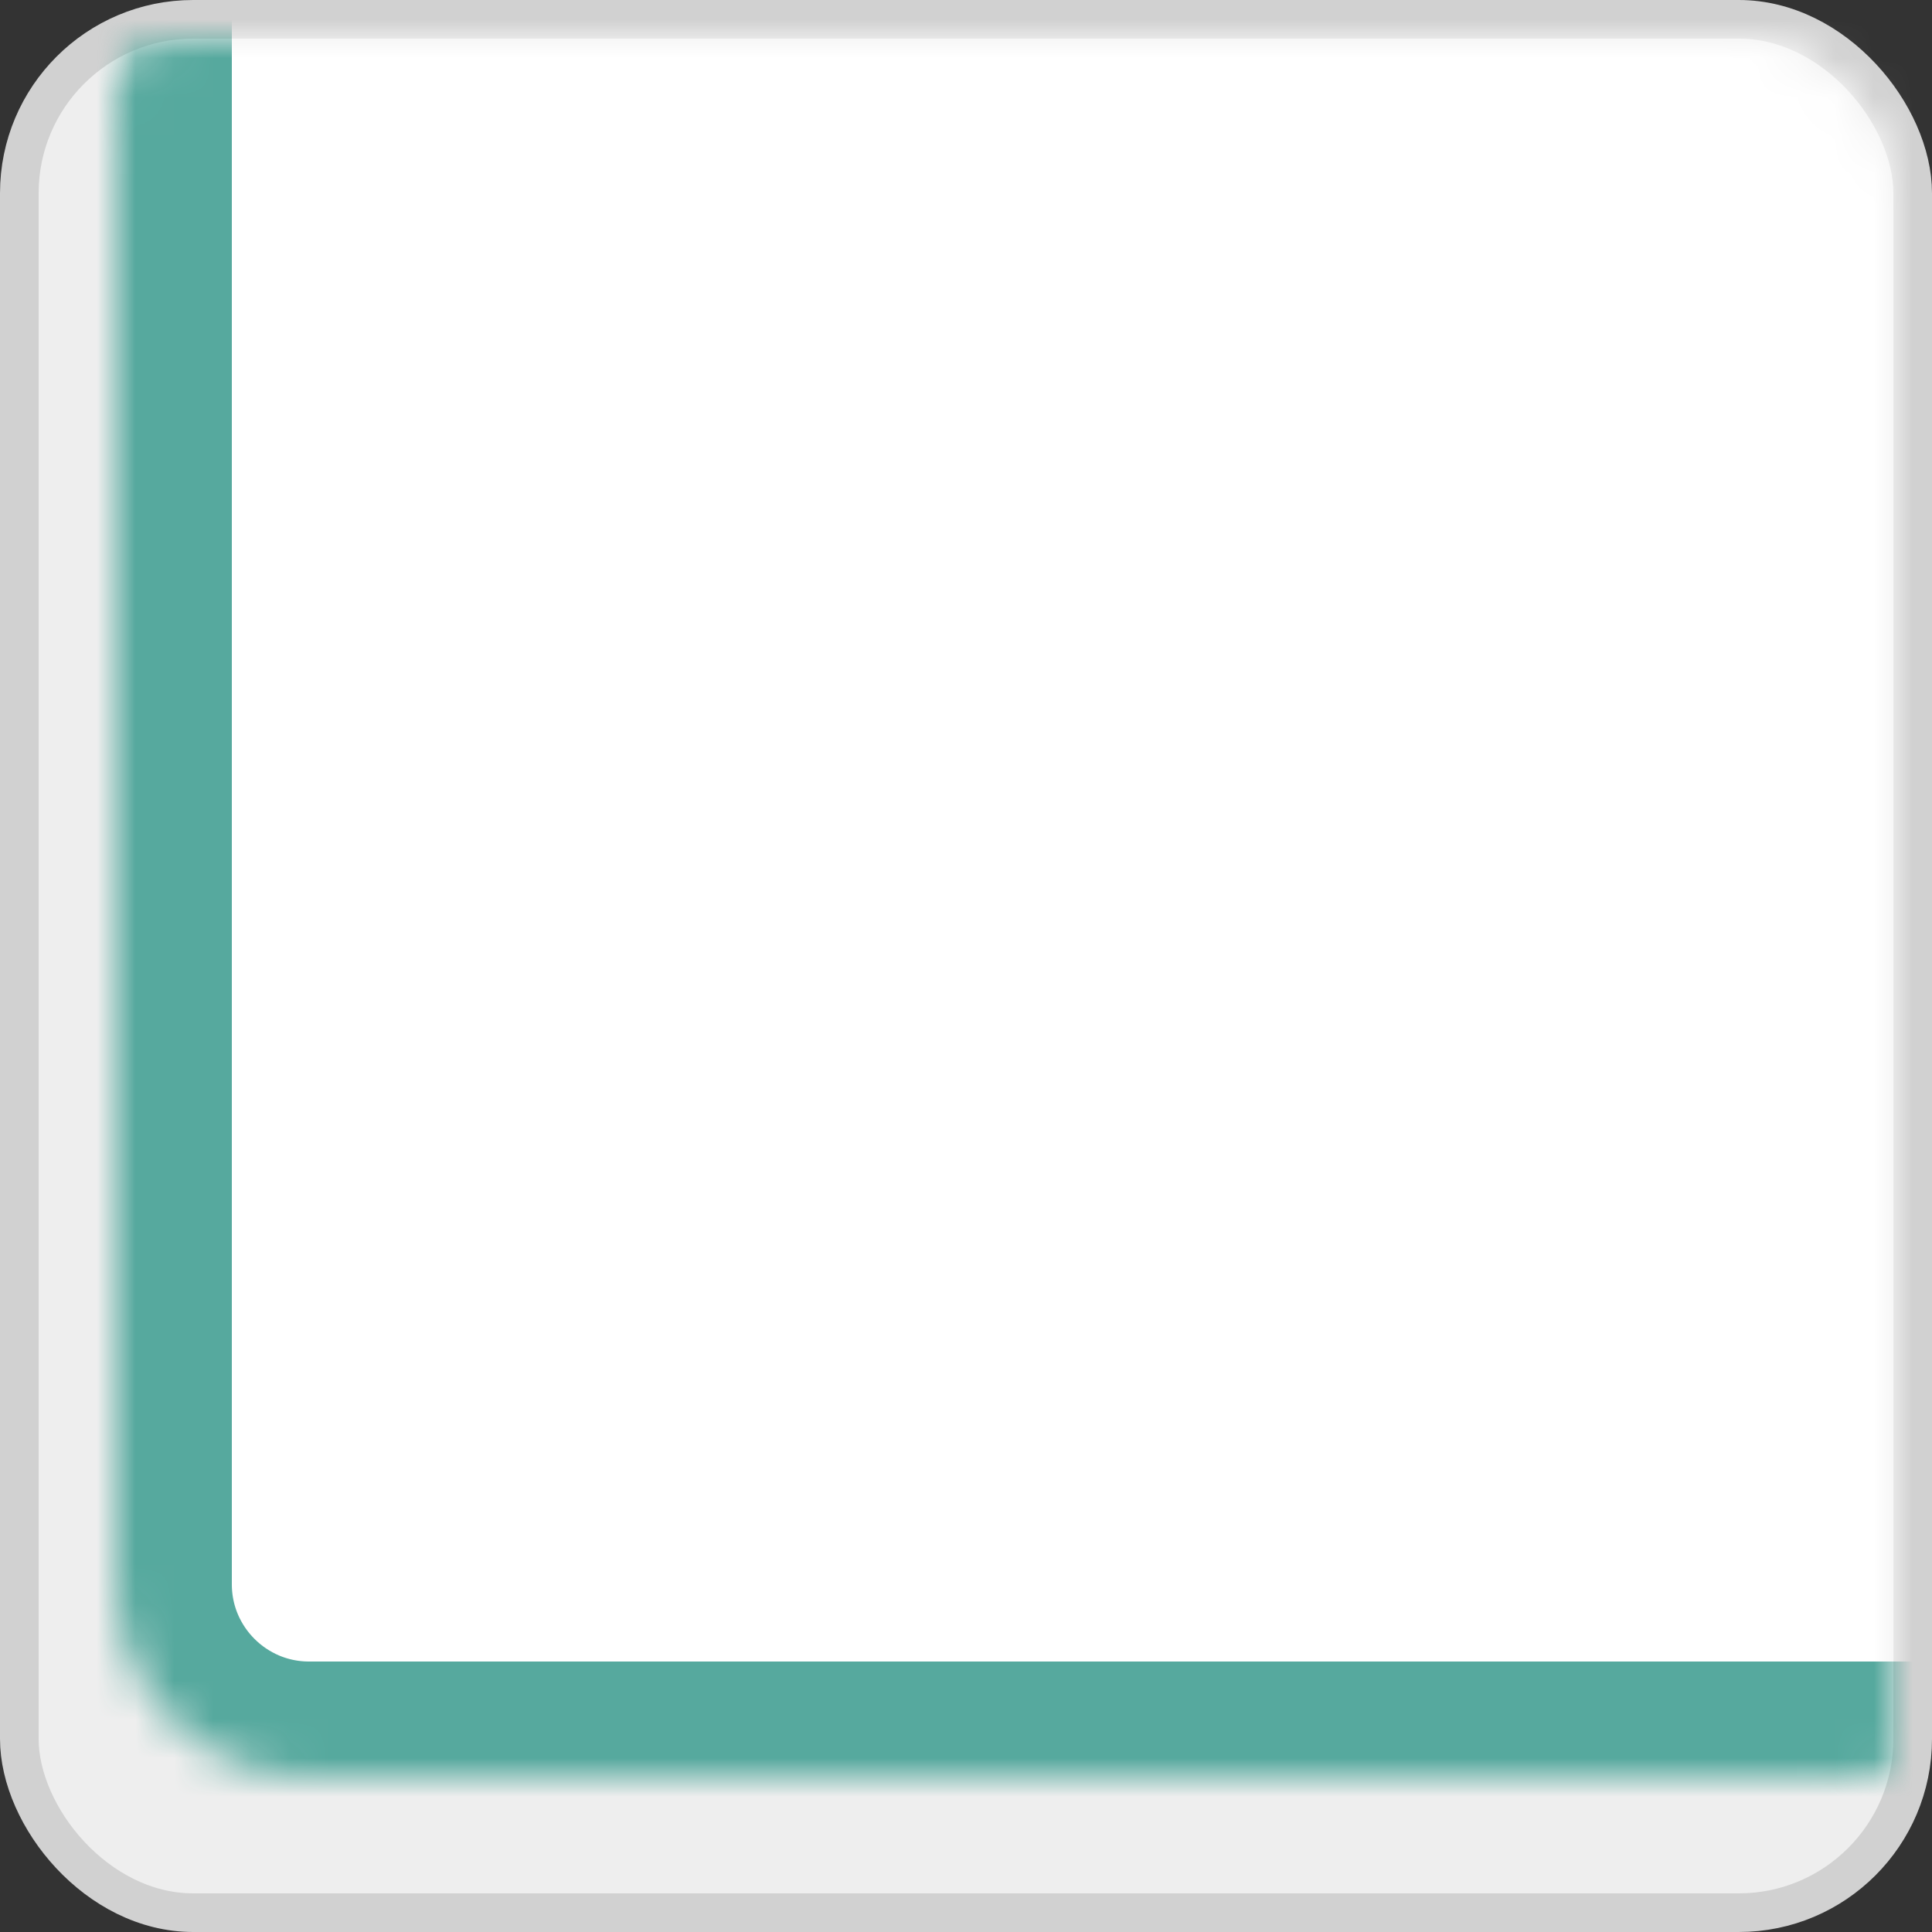
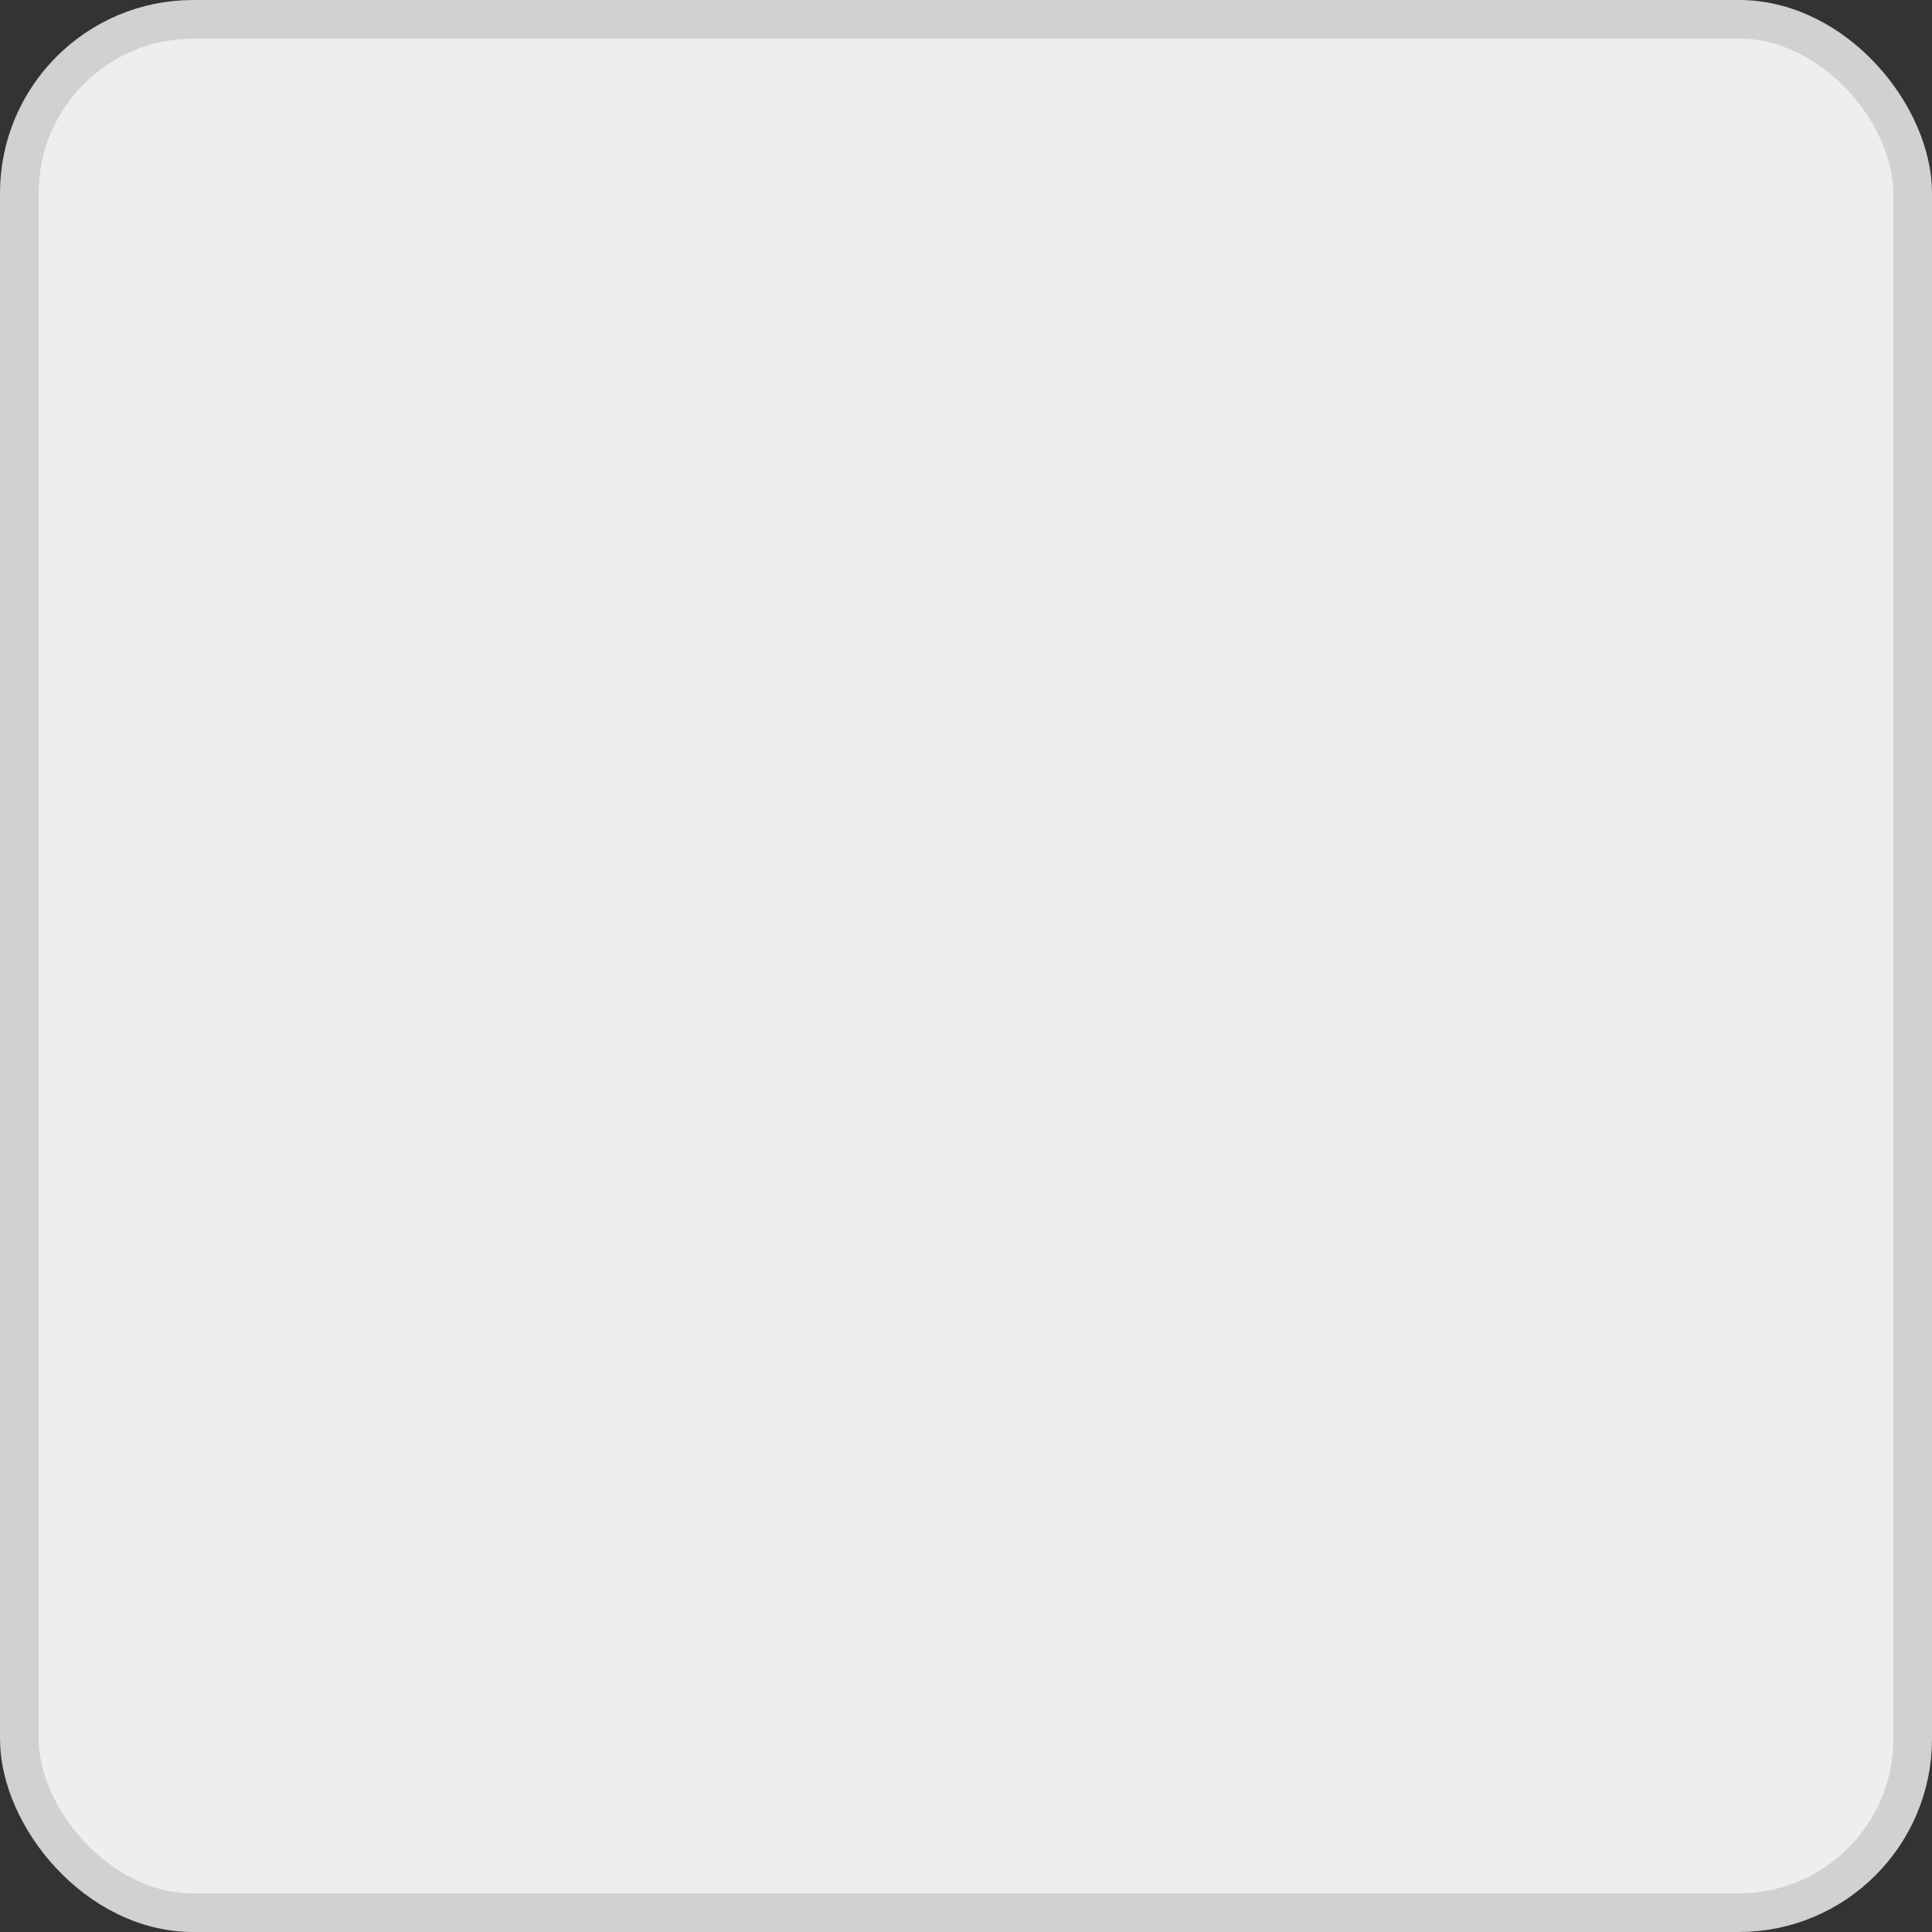
<svg xmlns="http://www.w3.org/2000/svg" width="50" height="50" viewBox="0 0 50 50" fill="none">
  <rect x="0" y="0" width="50" height="50" fill="#333333" stroke="none" />
  <g clip-path="url(#clip0_1411_88)">
    <rect x="0.5" y="0.5" width="49" height="49" rx="4.5" fill="#EEEEEE" stroke="#D1D1D1" />
    <mask id="mask0_1411_88" style="mask-type:alpha" maskUnits="userSpaceOnUse" x="1" y="1" width="48" height="48">
      <rect x="1.5" y="1.5" width="47" height="47" rx="3.5" fill="#D9D9D9" stroke="#D1D1D1" />
    </mask>
    <g mask="url(#mask0_1411_88)">
      <mask id="path-3-inside-1_1411_88" fill="white">
        <path d="M3 -1C3 -2.105 3.895 -3 5 -3H48C50.761 -3 53 -0.761 53 2V46H8C5.239 46 3 43.761 3 41V-1Z" />
      </mask>
-       <path d="M3 -1C3 -2.105 3.895 -3 5 -3H48C50.761 -3 53 -0.761 53 2V46H8C5.239 46 3 43.761 3 41V-1Z" fill="white" stroke="#56A99E" stroke-width="6" mask="url(#path-3-inside-1_1411_88)" />
    </g>
  </g>
  <defs>
    <clipPath id="clip0_1411_88">
      <rect width="50" height="50" fill="white" />
    </clipPath>
  </defs>
</svg>